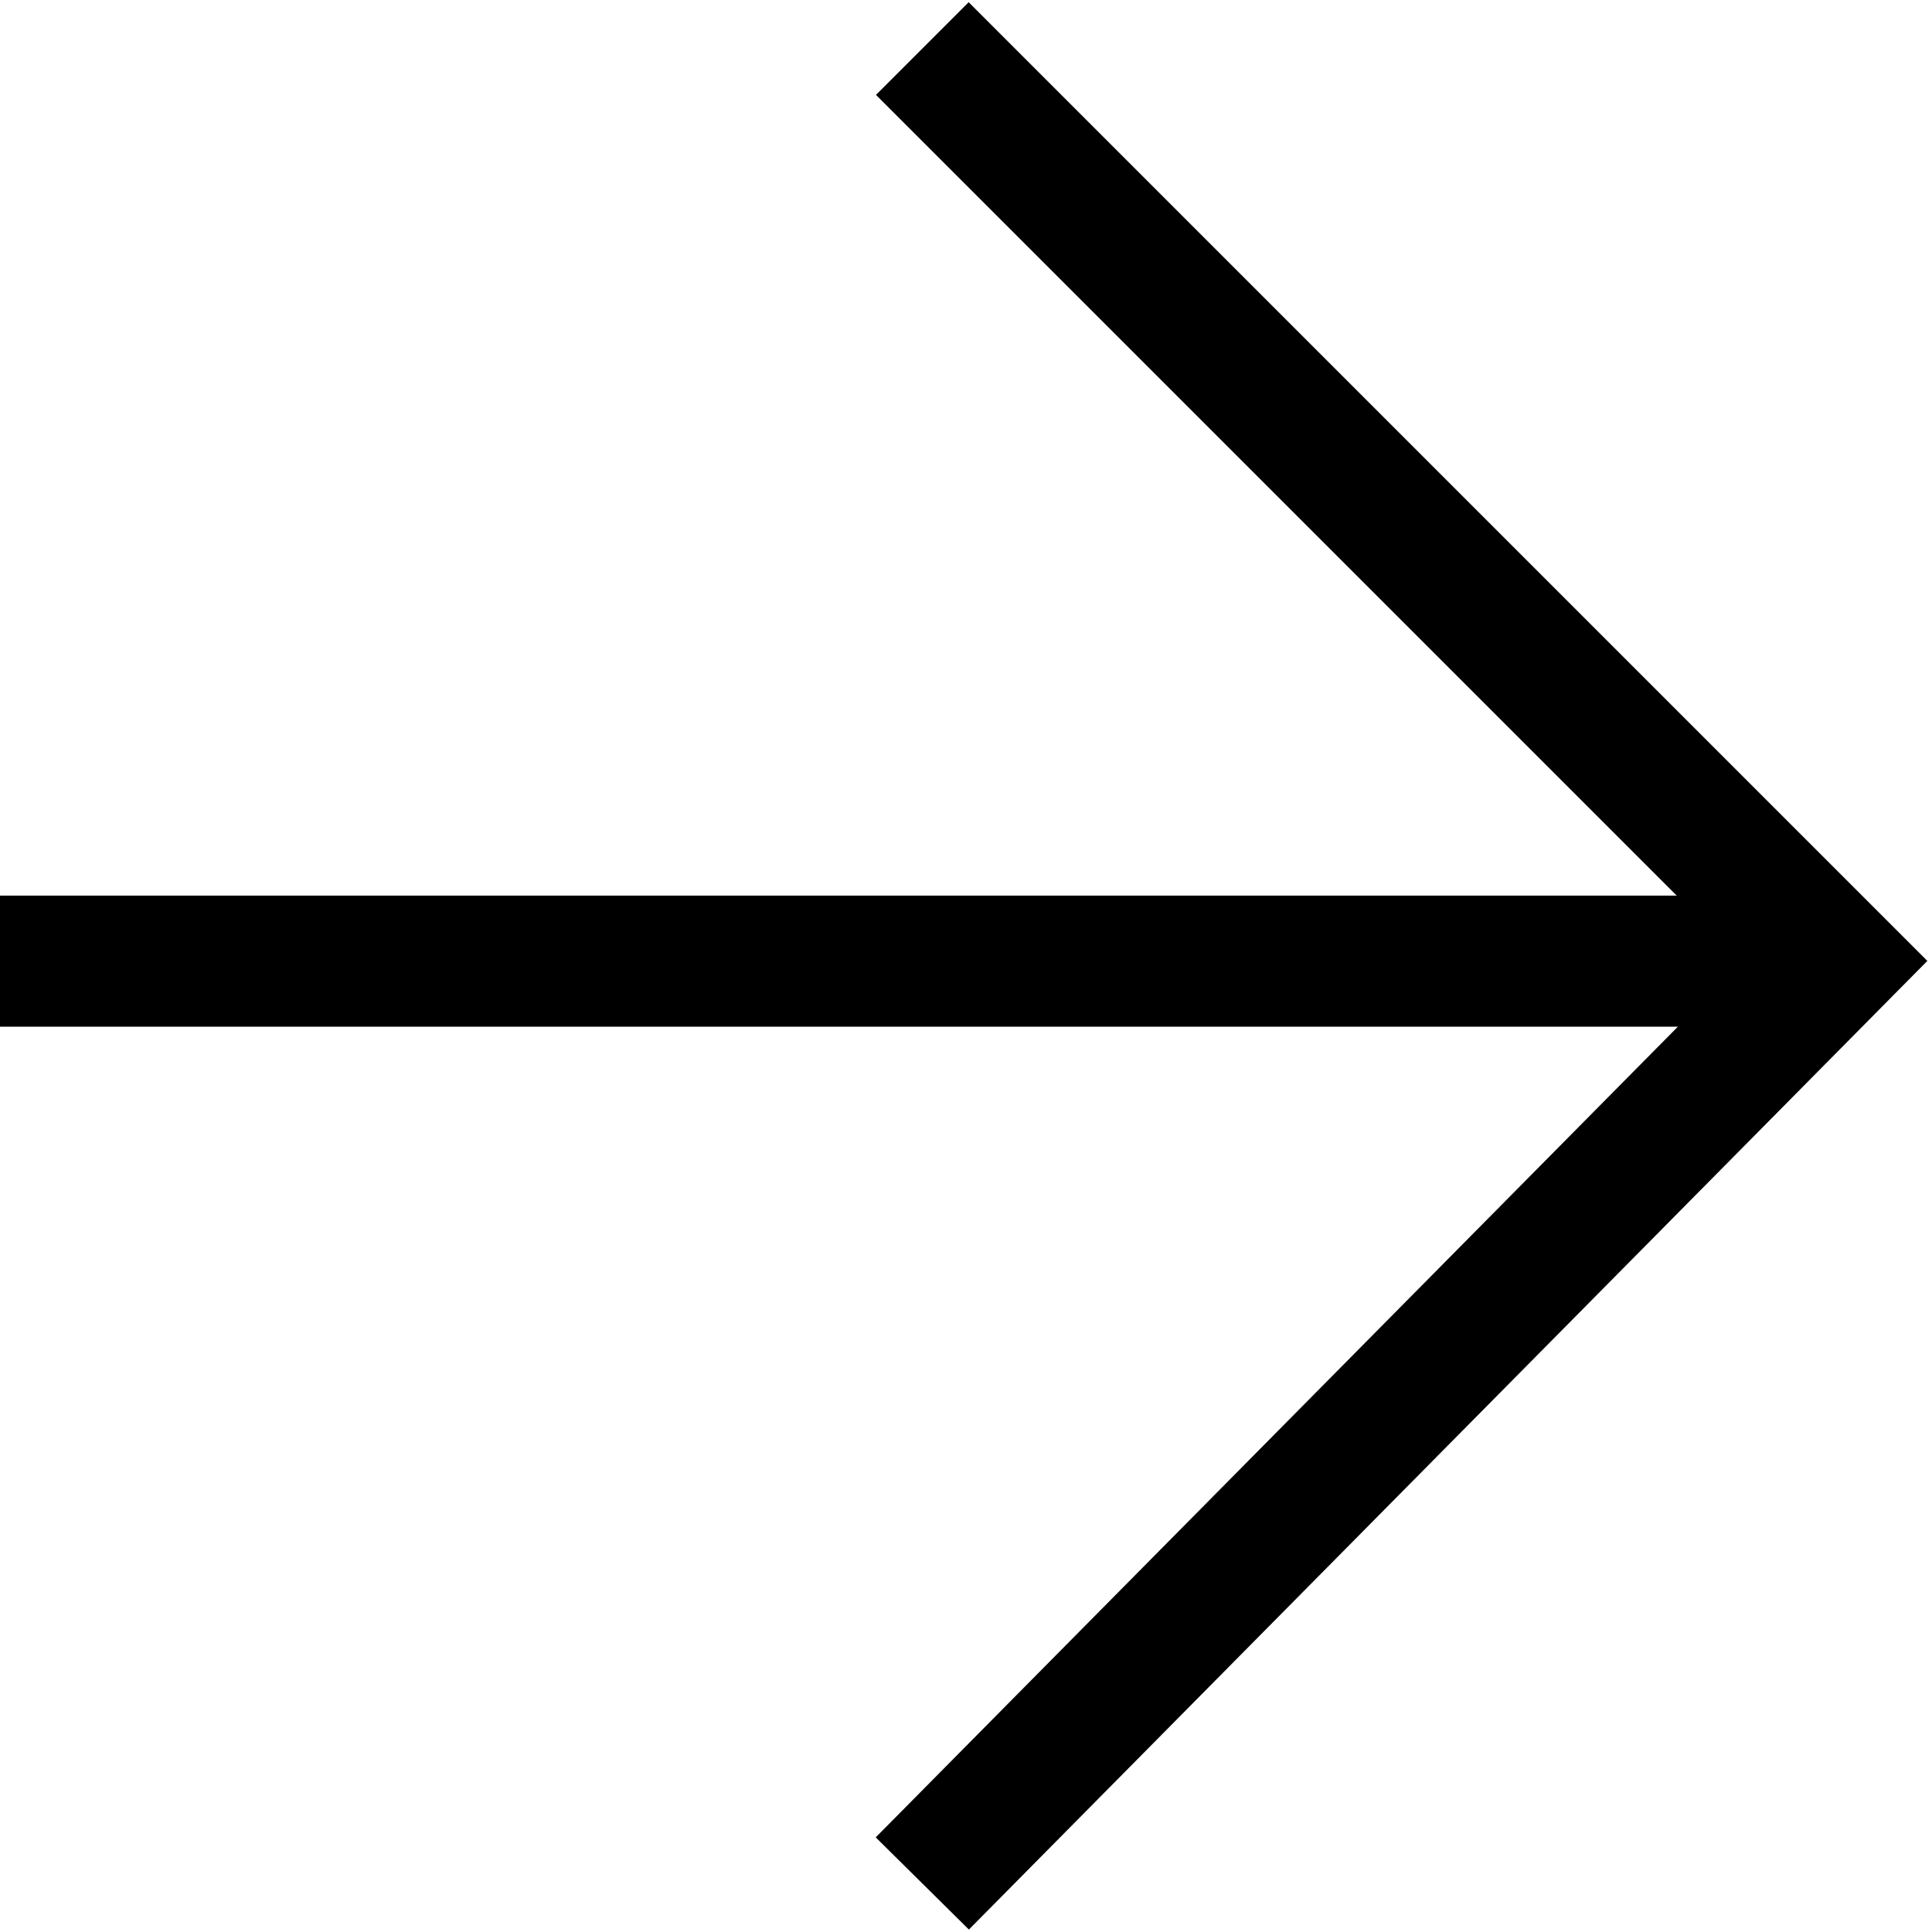
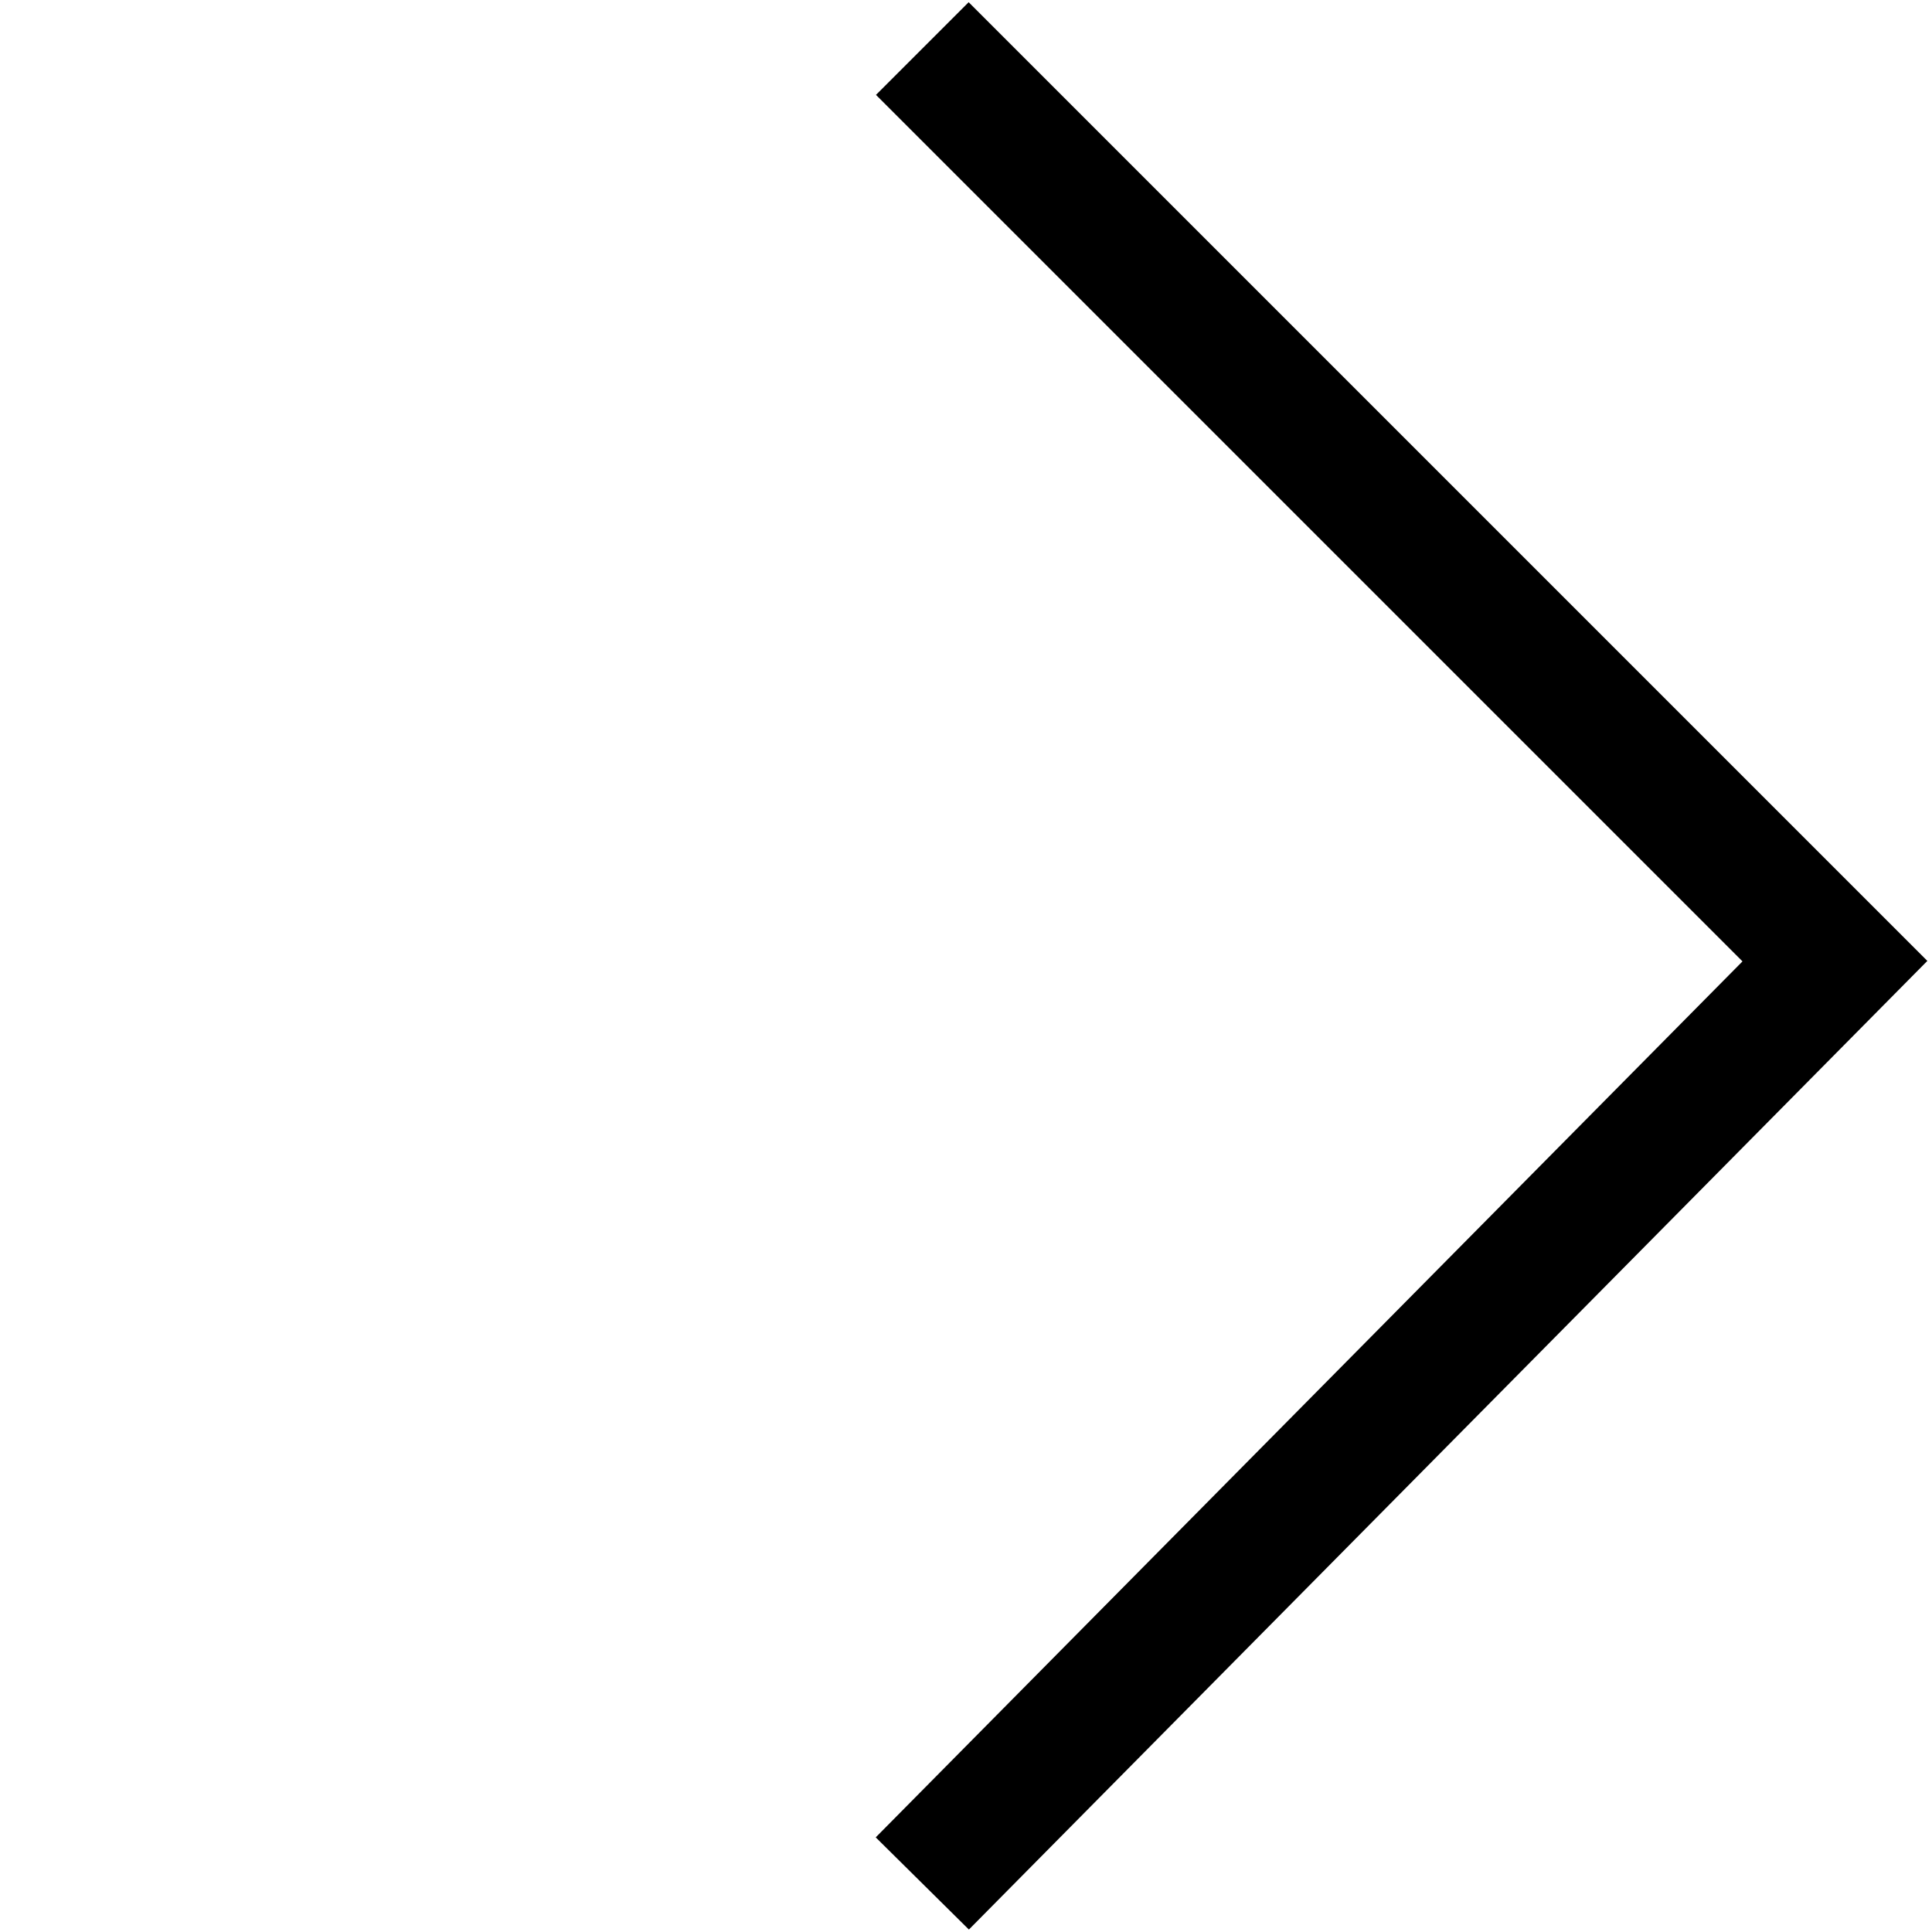
<svg xmlns="http://www.w3.org/2000/svg" version="1.1" id="Layer_1" x="0px" y="0px" viewBox="0 0 19.9 19.9" style="enable-background:new 0 0 19.9 19.9;" xml:space="preserve">
  <style type="text/css">
	.st0{fill:none;stroke:#000000;stroke-width:1.35;}
</style>
  <title>Asset 1</title>
  <g id="Layer_2_1_">
    <g id="Layer_1-2">
-       <path class="st0" d="M0,9.9h18.9" />
      <path class="st0" d="M9.5,0.5l9.4,9.4l-9.4,9.5" />
    </g>
  </g>
</svg>